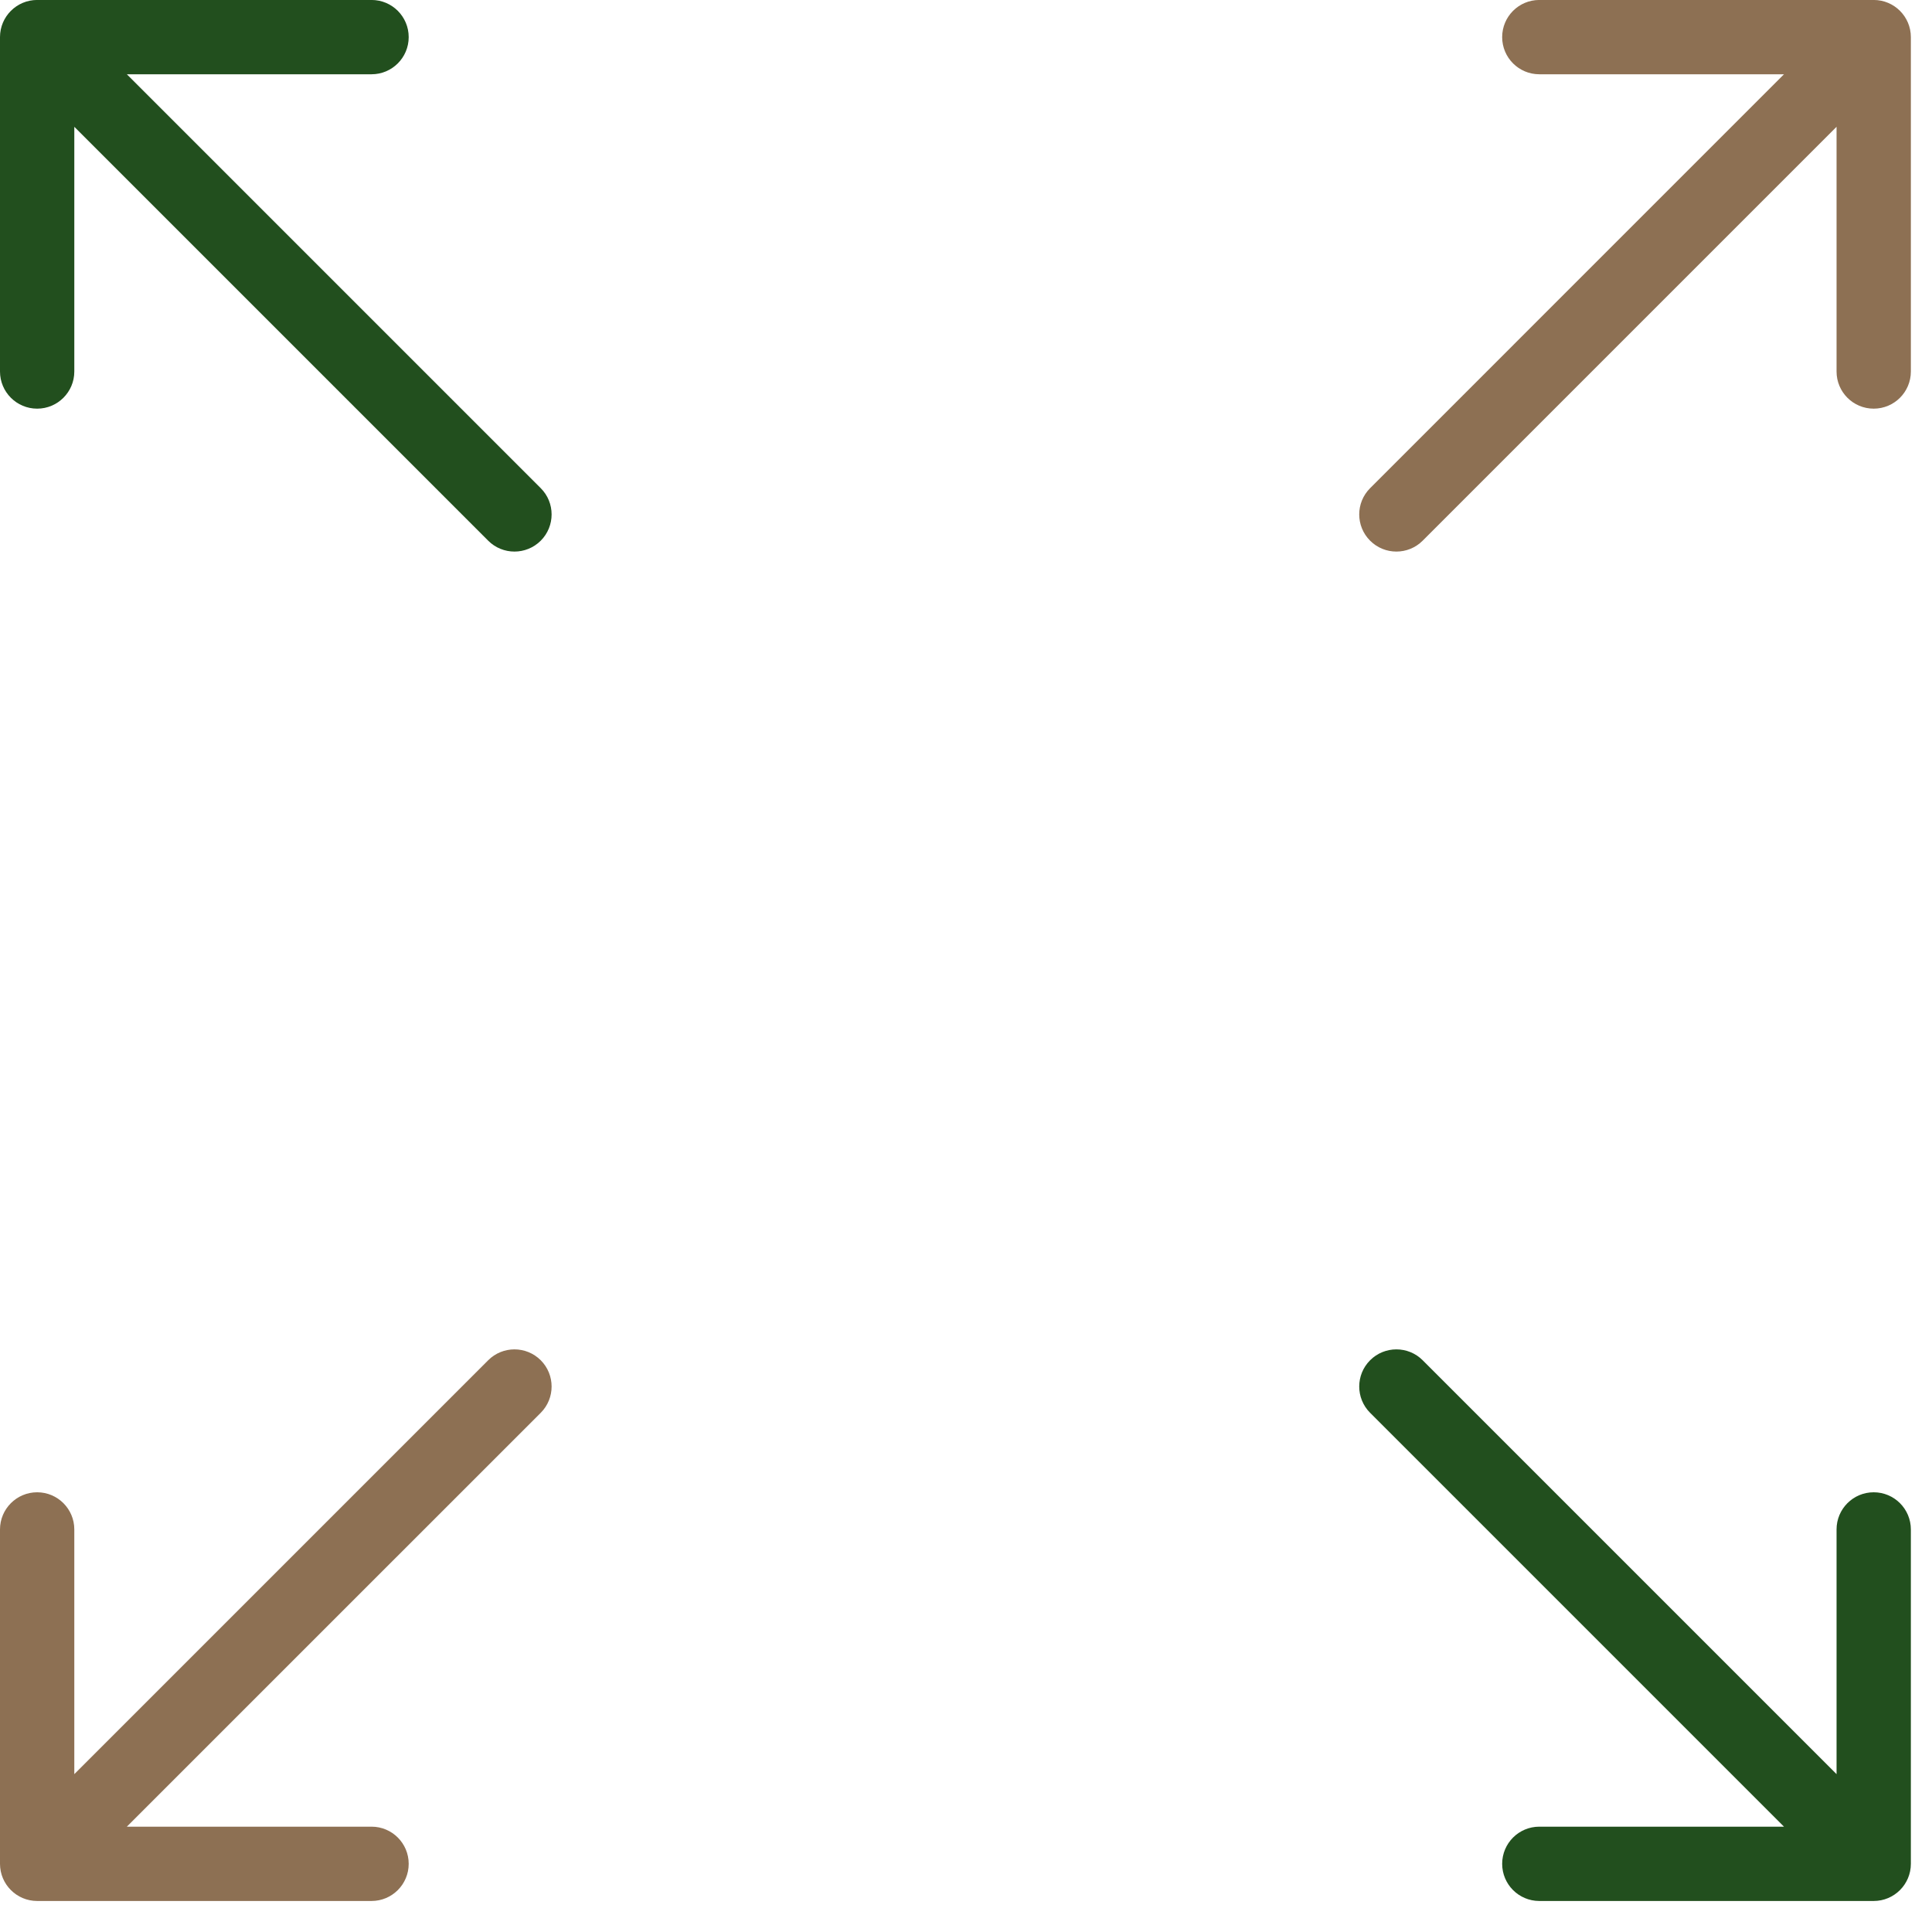
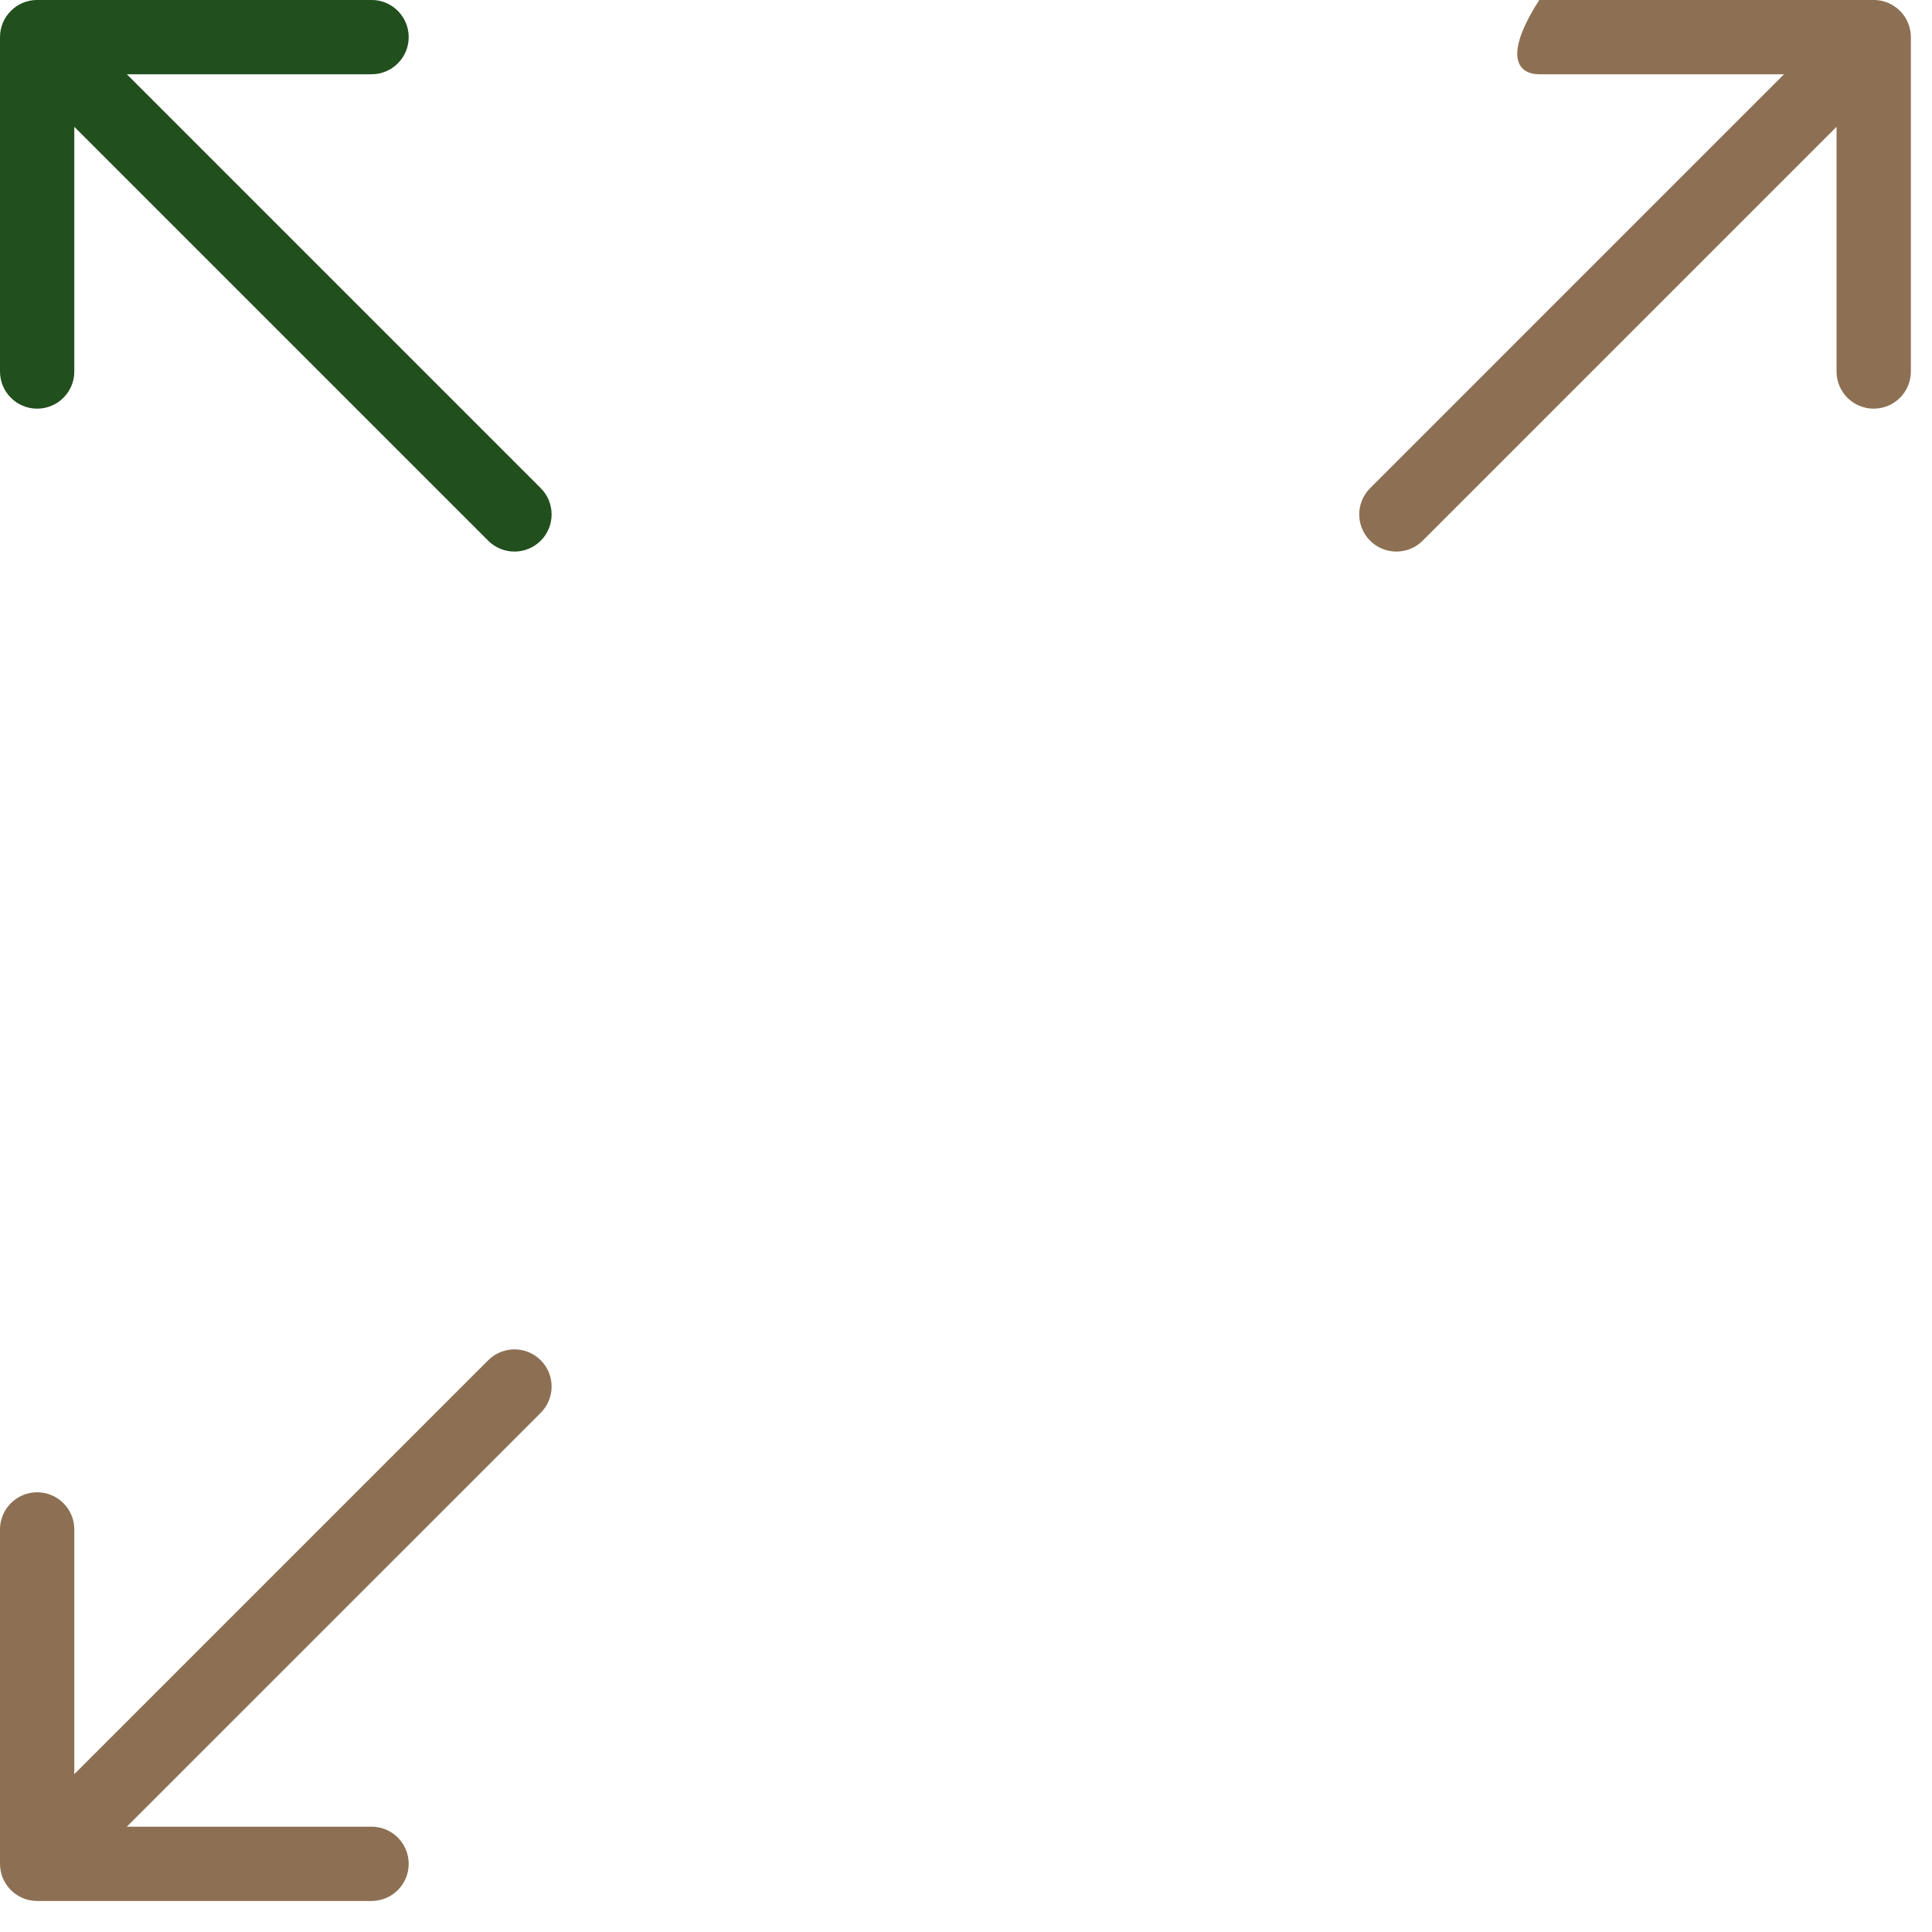
<svg xmlns="http://www.w3.org/2000/svg" width="52" height="52" viewBox="0 0 52 52" fill="none">
  <path d="M13.14 14.553C13.53 14.943 14.163 14.943 14.554 14.553C14.944 14.162 14.944 13.529 14.554 13.139L13.14 14.553ZM1 -0.001C0.448 -0.001 0 0.447 0 0.999L0 9.999C0 10.552 0.448 10.999 1 10.999C1.552 10.999 2 10.552 2 9.999V1.999H10C10.553 1.999 11 1.551 11 0.999C11 0.447 10.553 -0.001 10 -0.001L1 -0.001ZM14.554 13.139L1.707 0.292L0.293 1.706L13.14 14.553L14.554 13.139Z" fill="#224F1E" />
-   <path d="M36.877 13.139C36.486 13.529 36.486 14.162 36.877 14.553C37.267 14.943 37.901 14.943 38.291 14.553L36.877 13.139ZM51.431 0.999C51.431 0.447 50.983 -0.001 50.431 -0.001L41.431 -0.001C40.878 -0.001 40.431 0.447 40.431 0.999C40.431 1.551 40.878 1.999 41.431 1.999H49.431V9.999C49.431 10.552 49.878 10.999 50.431 10.999C50.983 10.999 51.431 10.552 51.431 9.999V0.999ZM38.291 14.553L51.138 1.706L49.723 0.292L36.877 13.139L38.291 14.553Z" fill="#8D7053" />
+   <path d="M36.877 13.139C36.486 13.529 36.486 14.162 36.877 14.553C37.267 14.943 37.901 14.943 38.291 14.553L36.877 13.139ZM51.431 0.999C51.431 0.447 50.983 -0.001 50.431 -0.001L41.431 -0.001C40.431 1.551 40.878 1.999 41.431 1.999H49.431V9.999C49.431 10.552 49.878 10.999 50.431 10.999C50.983 10.999 51.431 10.552 51.431 9.999V0.999ZM38.291 14.553L51.138 1.706L49.723 0.292L36.877 13.139L38.291 14.553Z" fill="#8D7053" />
  <path d="M14.554 38.026C14.944 37.635 14.944 37.002 14.554 36.611C14.163 36.221 13.53 36.221 13.14 36.611L14.554 38.026ZM0 50.165C0 50.717 0.448 51.165 1 51.165H10C10.553 51.165 11 50.717 11 50.165C11 49.613 10.553 49.165 10 49.165H2V41.165C2 40.613 1.552 40.165 1 40.165C0.448 40.165 0 40.613 0 41.165L0 50.165ZM13.14 36.611L0.293 49.458L1.707 50.872L14.554 38.026L13.14 36.611Z" fill="#8D7053" />
-   <path d="M38.291 36.611C37.901 36.221 37.267 36.221 36.877 36.611C36.486 37.002 36.486 37.635 36.877 38.026L38.291 36.611ZM50.431 51.165C50.983 51.165 51.431 50.717 51.431 50.165V41.165C51.431 40.613 50.983 40.165 50.431 40.165C49.878 40.165 49.431 40.613 49.431 41.165V49.165H41.431C40.878 49.165 40.431 49.613 40.431 50.165C40.431 50.717 40.878 51.165 41.431 51.165H50.431ZM36.877 38.026L49.723 50.872L51.138 49.458L38.291 36.611L36.877 38.026Z" fill="#224F1E" />
</svg>